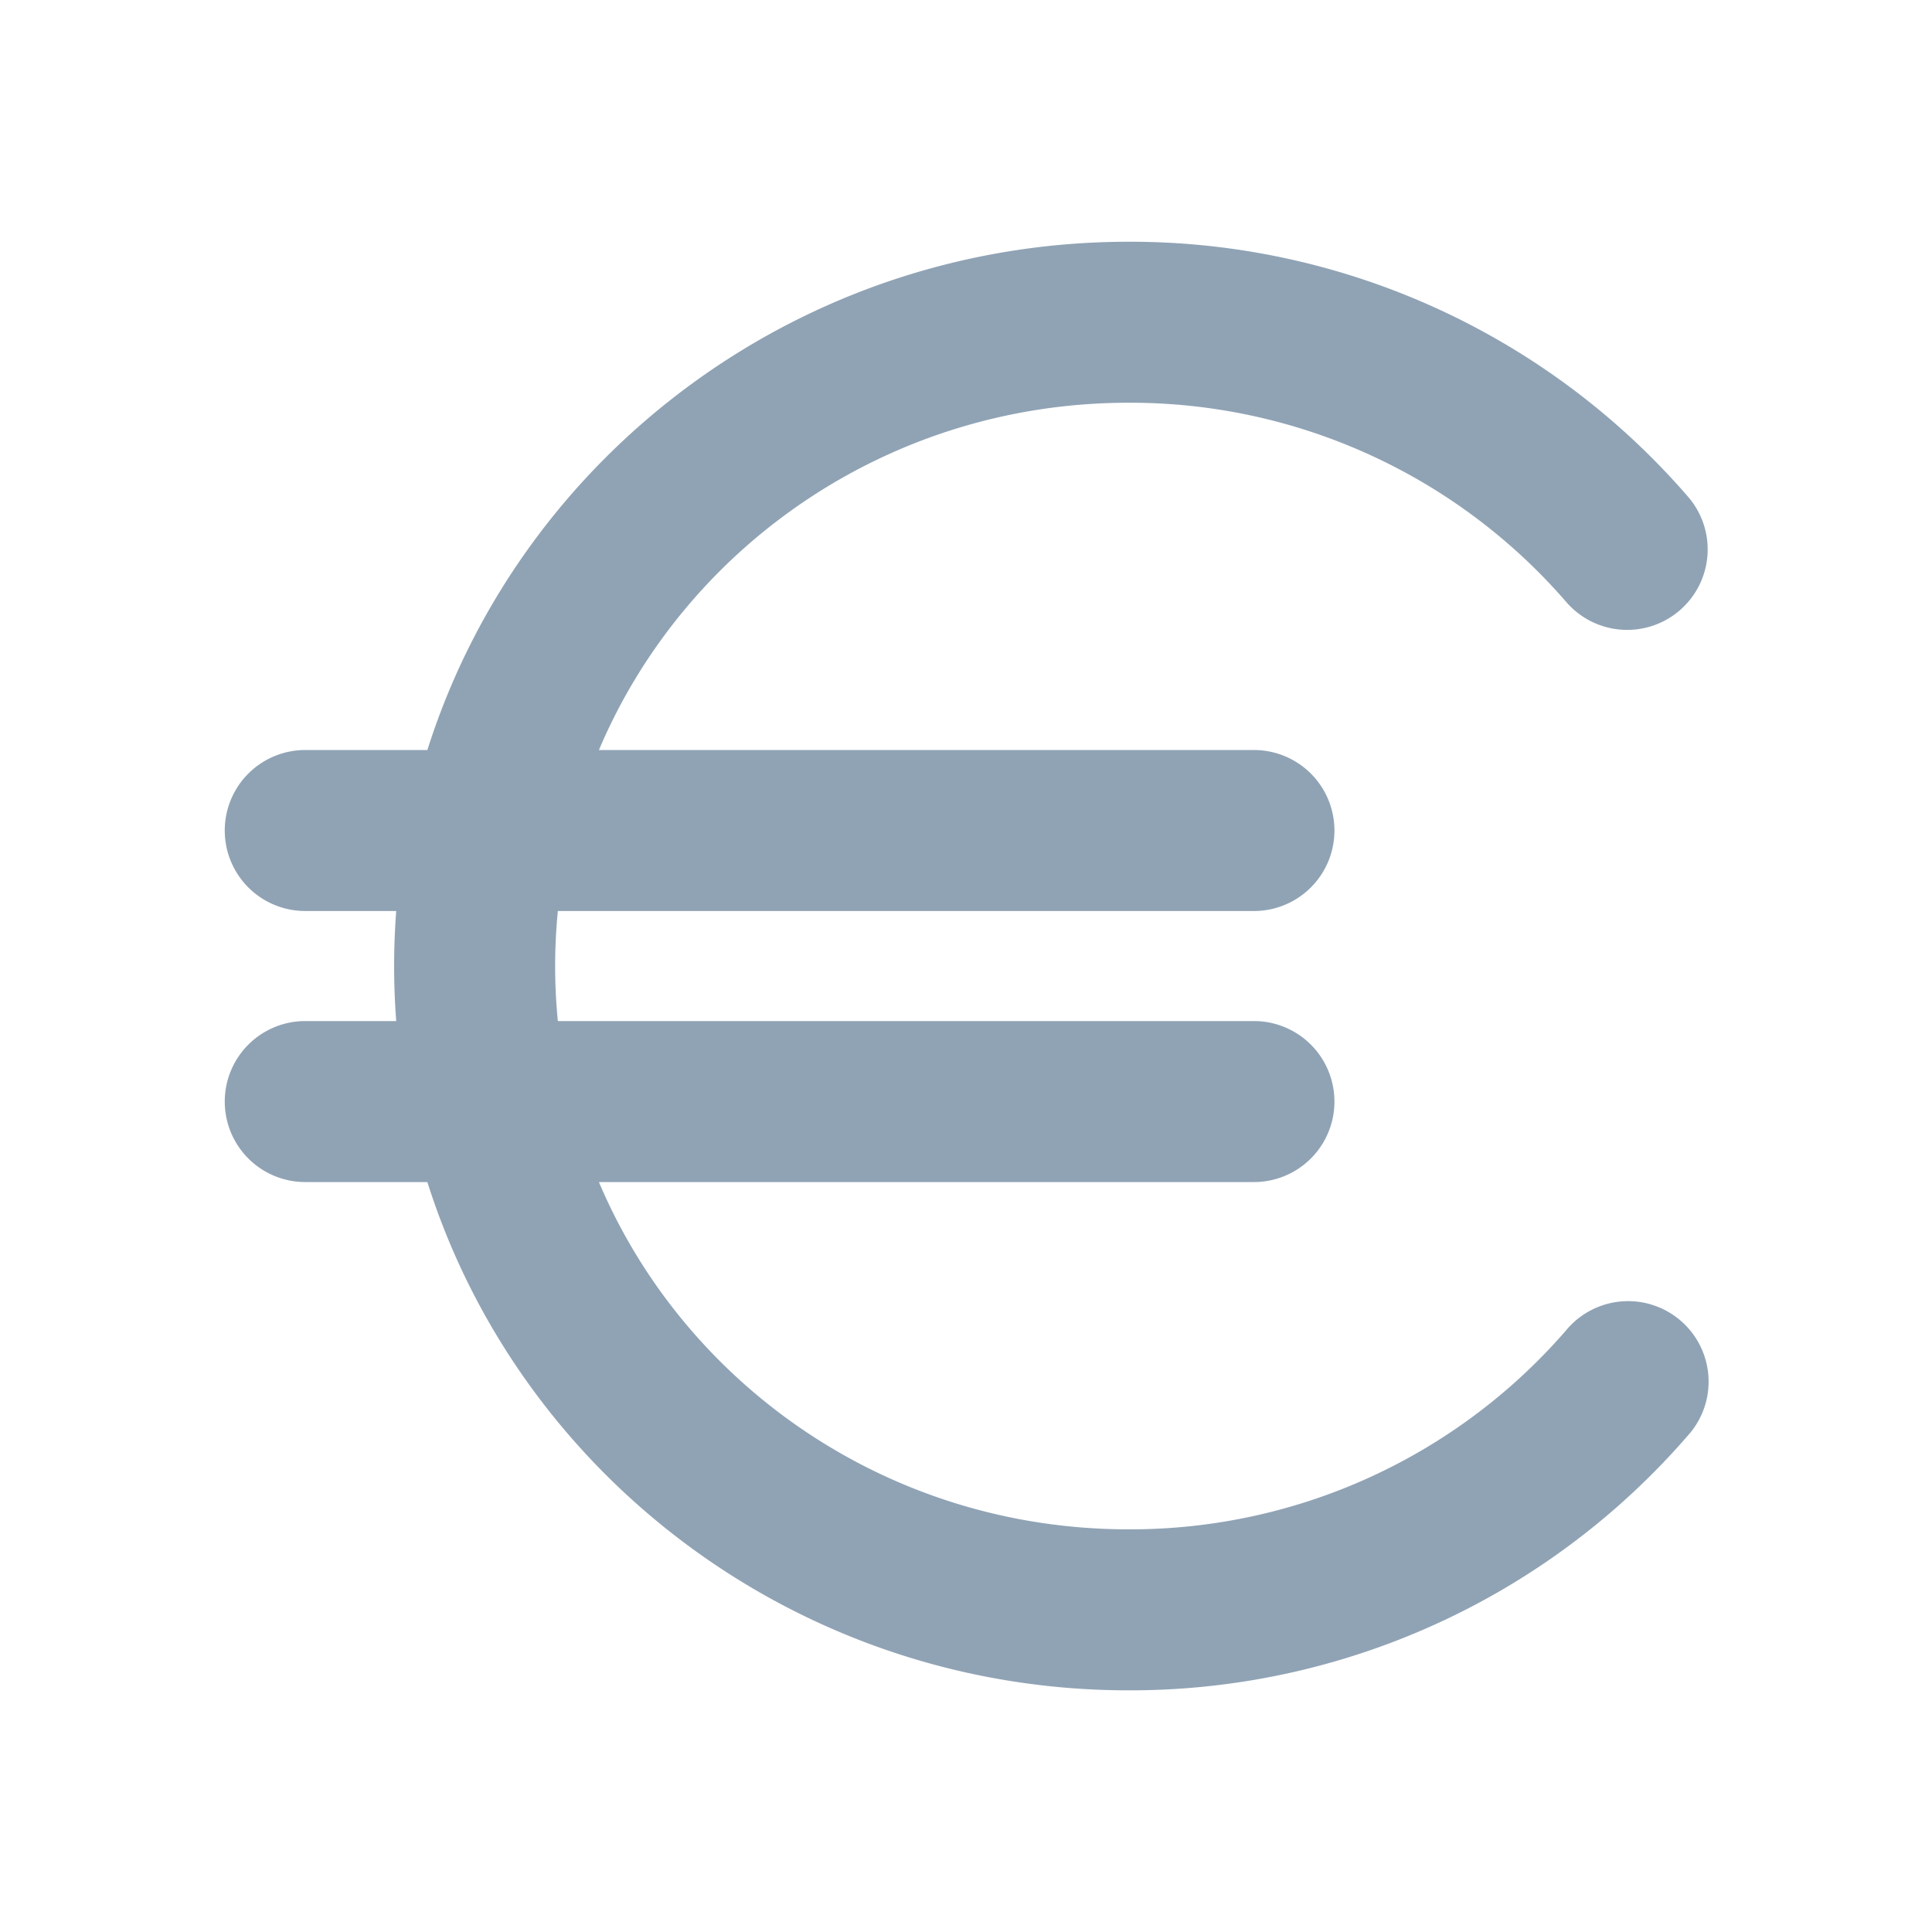
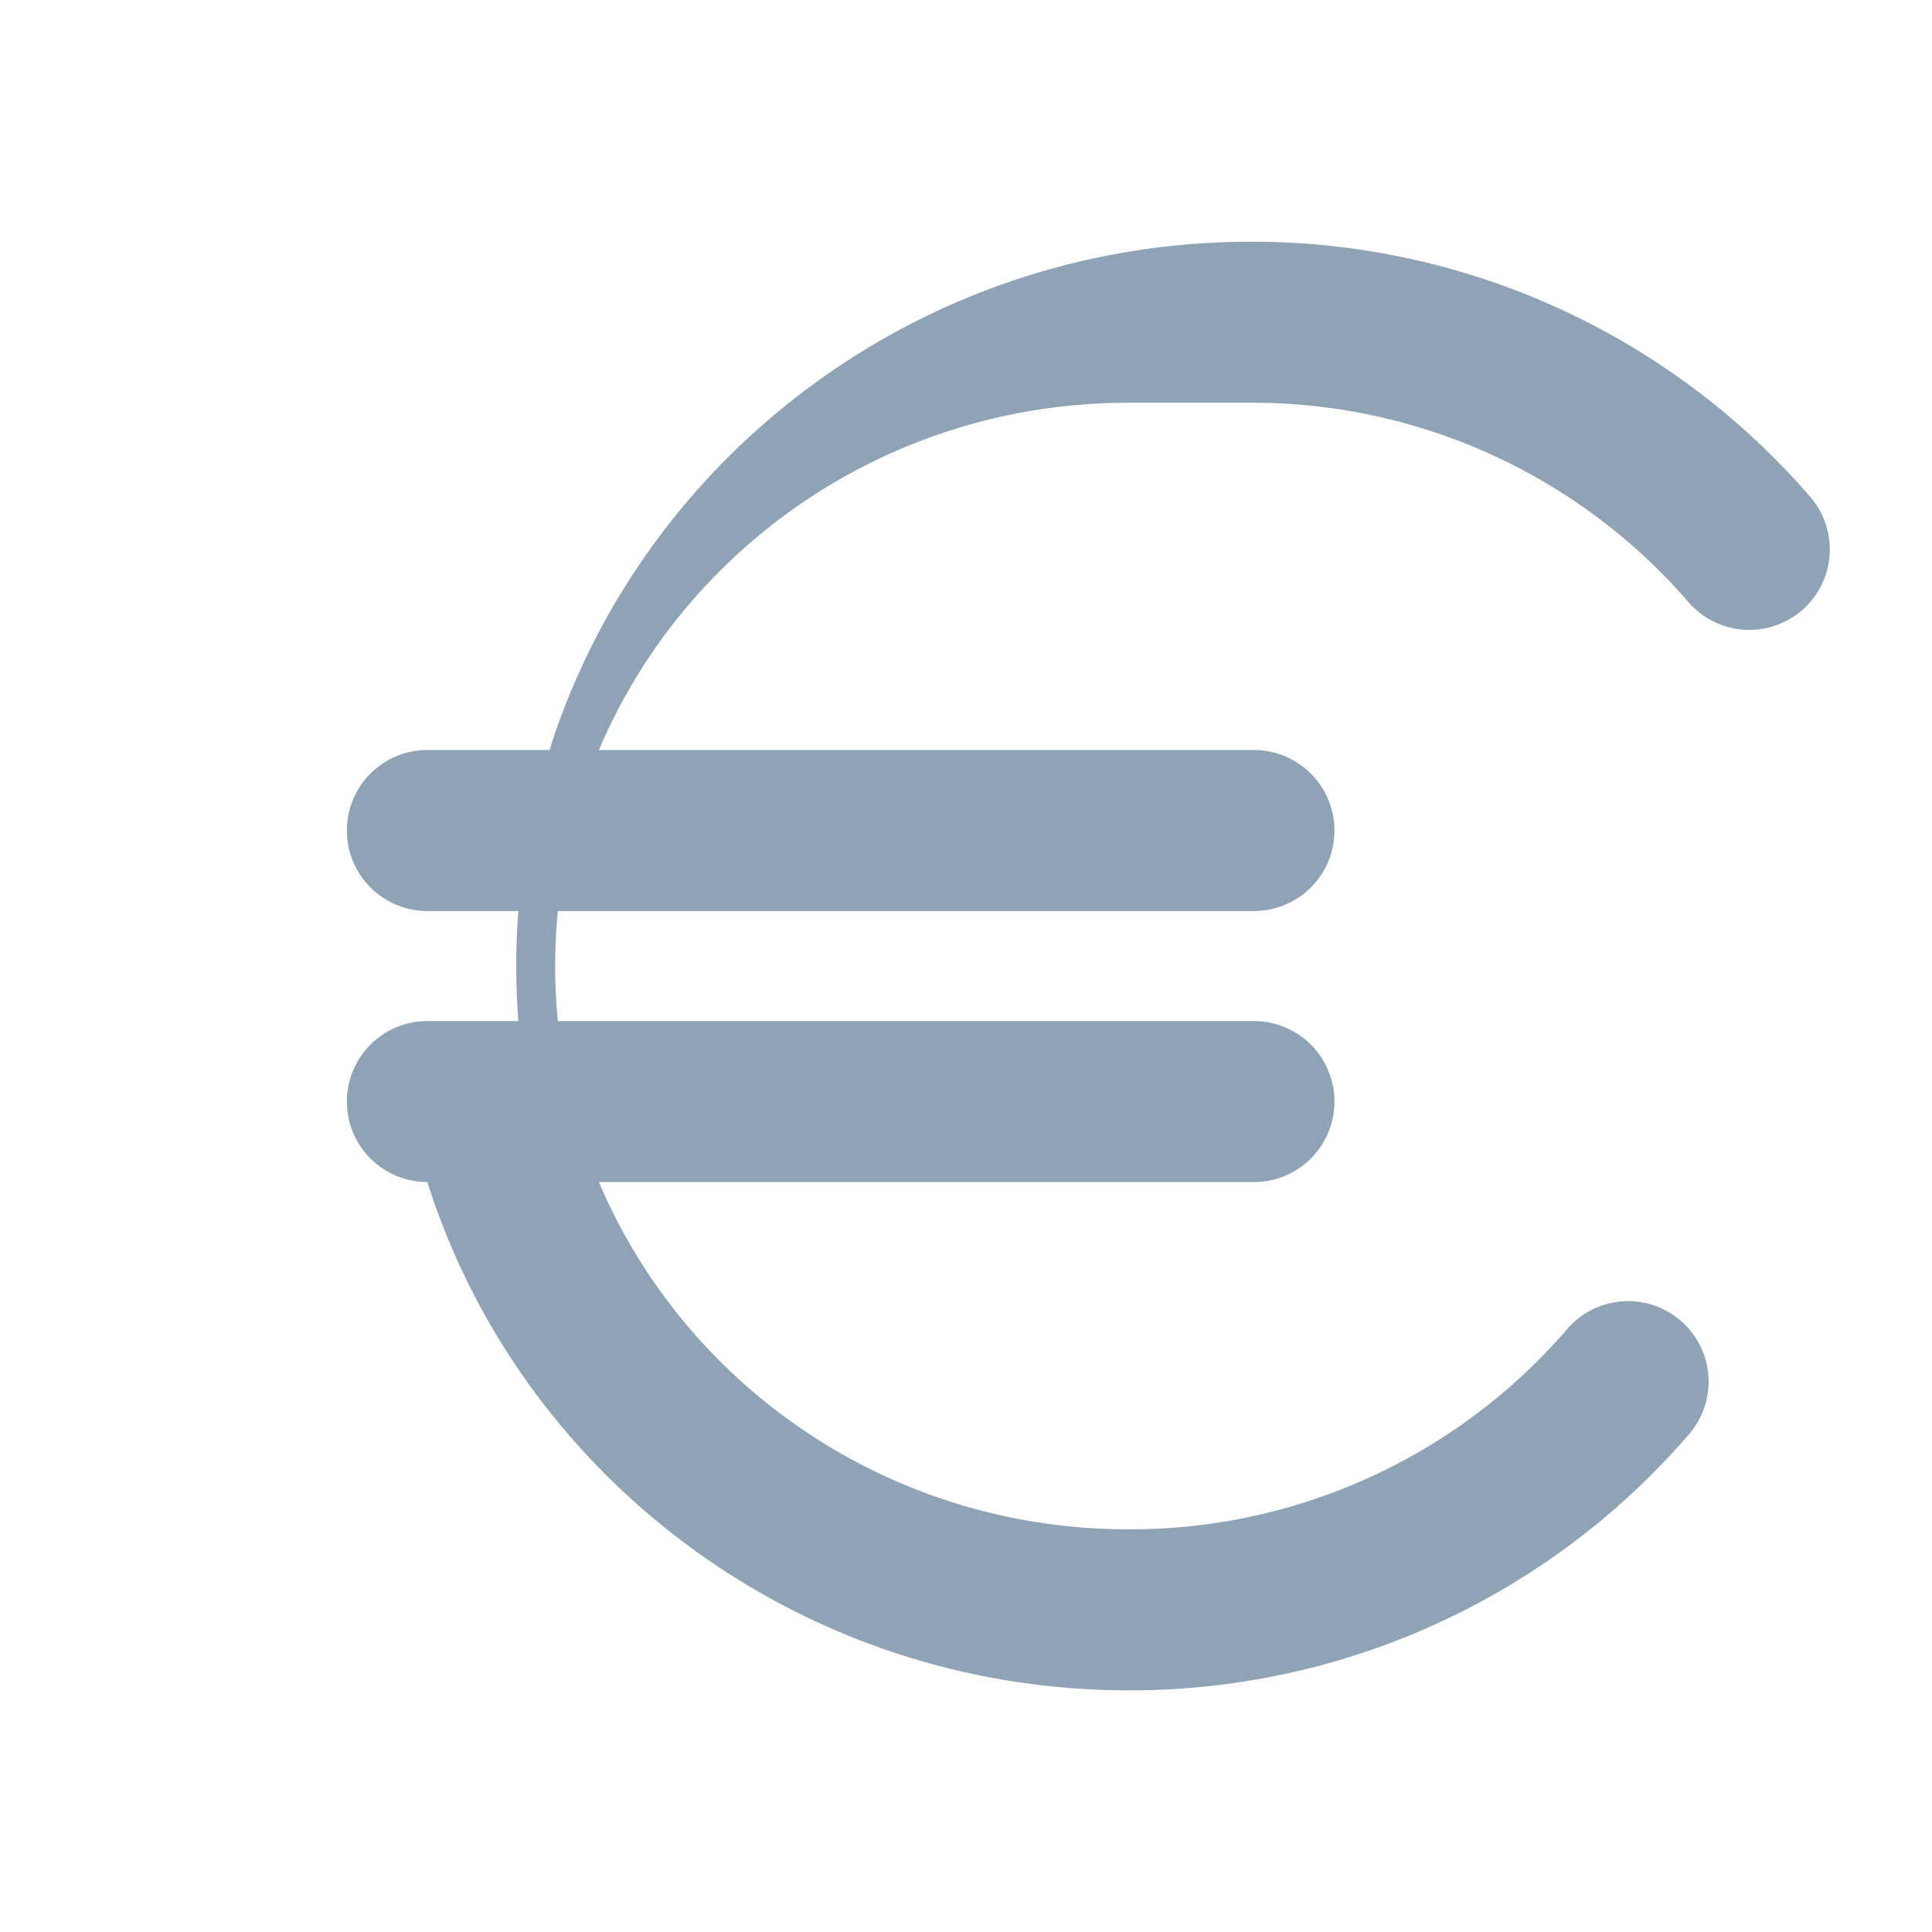
<svg xmlns="http://www.w3.org/2000/svg" width="24" height="24" viewBox="0 0 24 24" fill="none">
-   <path fill-rule="evenodd" clip-rule="evenodd" d="M14.02 5.003c-2.975 0-5.51 1.787-6.58 4.314h8.137a1 1 0 110 2H6.93a6.943 6.943 0 000 1.367h8.647a1 1 0 110 2H7.44c1.07 2.528 3.605 4.314 6.58 4.314a7.16 7.16 0 005.431-2.468 1 1 0 111.512 1.308 9.159 9.159 0 01-6.942 3.16c-4.082 0-7.553-2.648-8.712-6.314H3.792a1 1 0 110-2h1.13a9.013 9.013 0 010-1.367h-1.13a1 1 0 110-2h1.517c1.16-3.665 4.63-6.314 8.712-6.314a9.159 9.159 0 016.942 3.16 1 1 0 11-1.512 1.309 7.16 7.16 0 00-5.43-2.469z" fill="#90A3B5" />
+   <path fill-rule="evenodd" clip-rule="evenodd" d="M14.02 5.003c-2.975 0-5.51 1.787-6.58 4.314h8.137a1 1 0 110 2H6.93a6.943 6.943 0 000 1.367h8.647a1 1 0 110 2H7.44c1.07 2.528 3.605 4.314 6.58 4.314a7.16 7.16 0 005.431-2.468 1 1 0 111.512 1.308 9.159 9.159 0 01-6.942 3.16c-4.082 0-7.553-2.648-8.712-6.314a1 1 0 110-2h1.13a9.013 9.013 0 010-1.367h-1.13a1 1 0 110-2h1.517c1.16-3.665 4.63-6.314 8.712-6.314a9.159 9.159 0 016.942 3.16 1 1 0 11-1.512 1.309 7.16 7.16 0 00-5.43-2.469z" fill="#90A3B5" />
</svg>